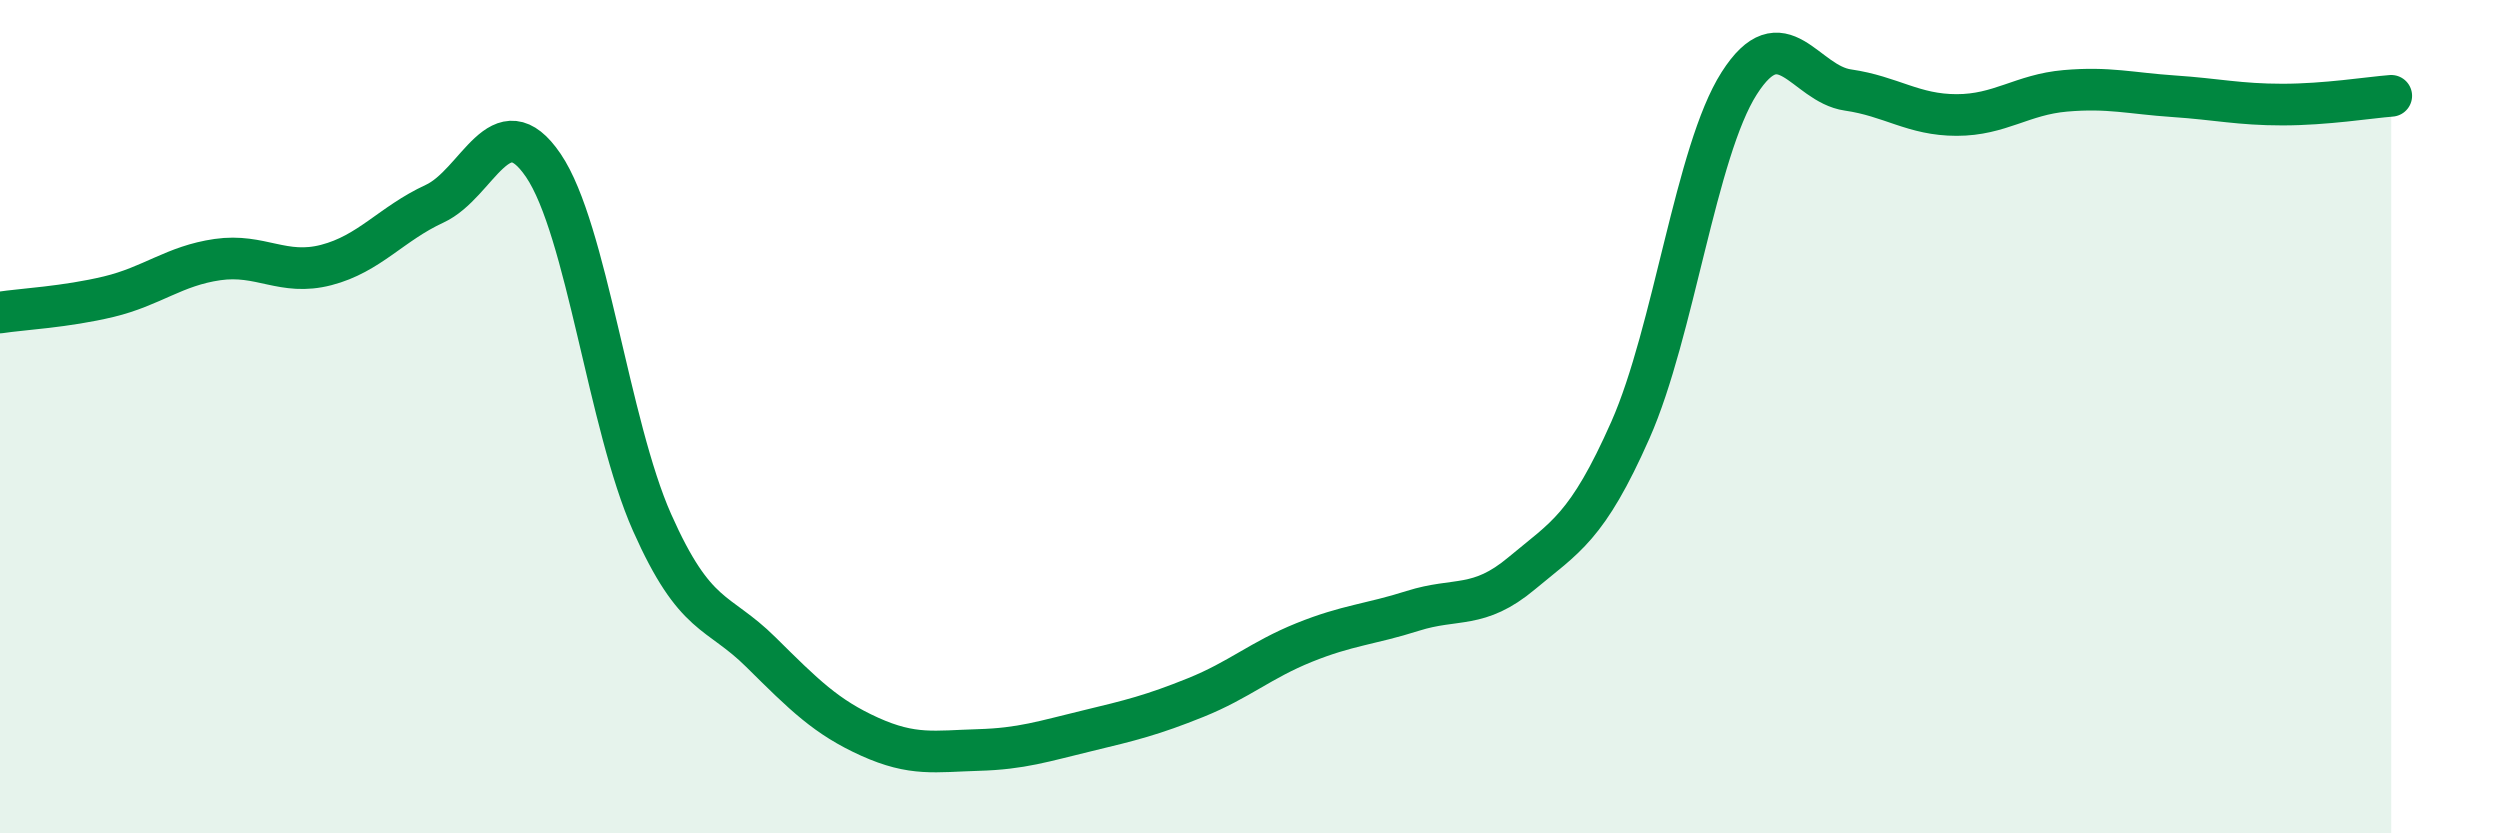
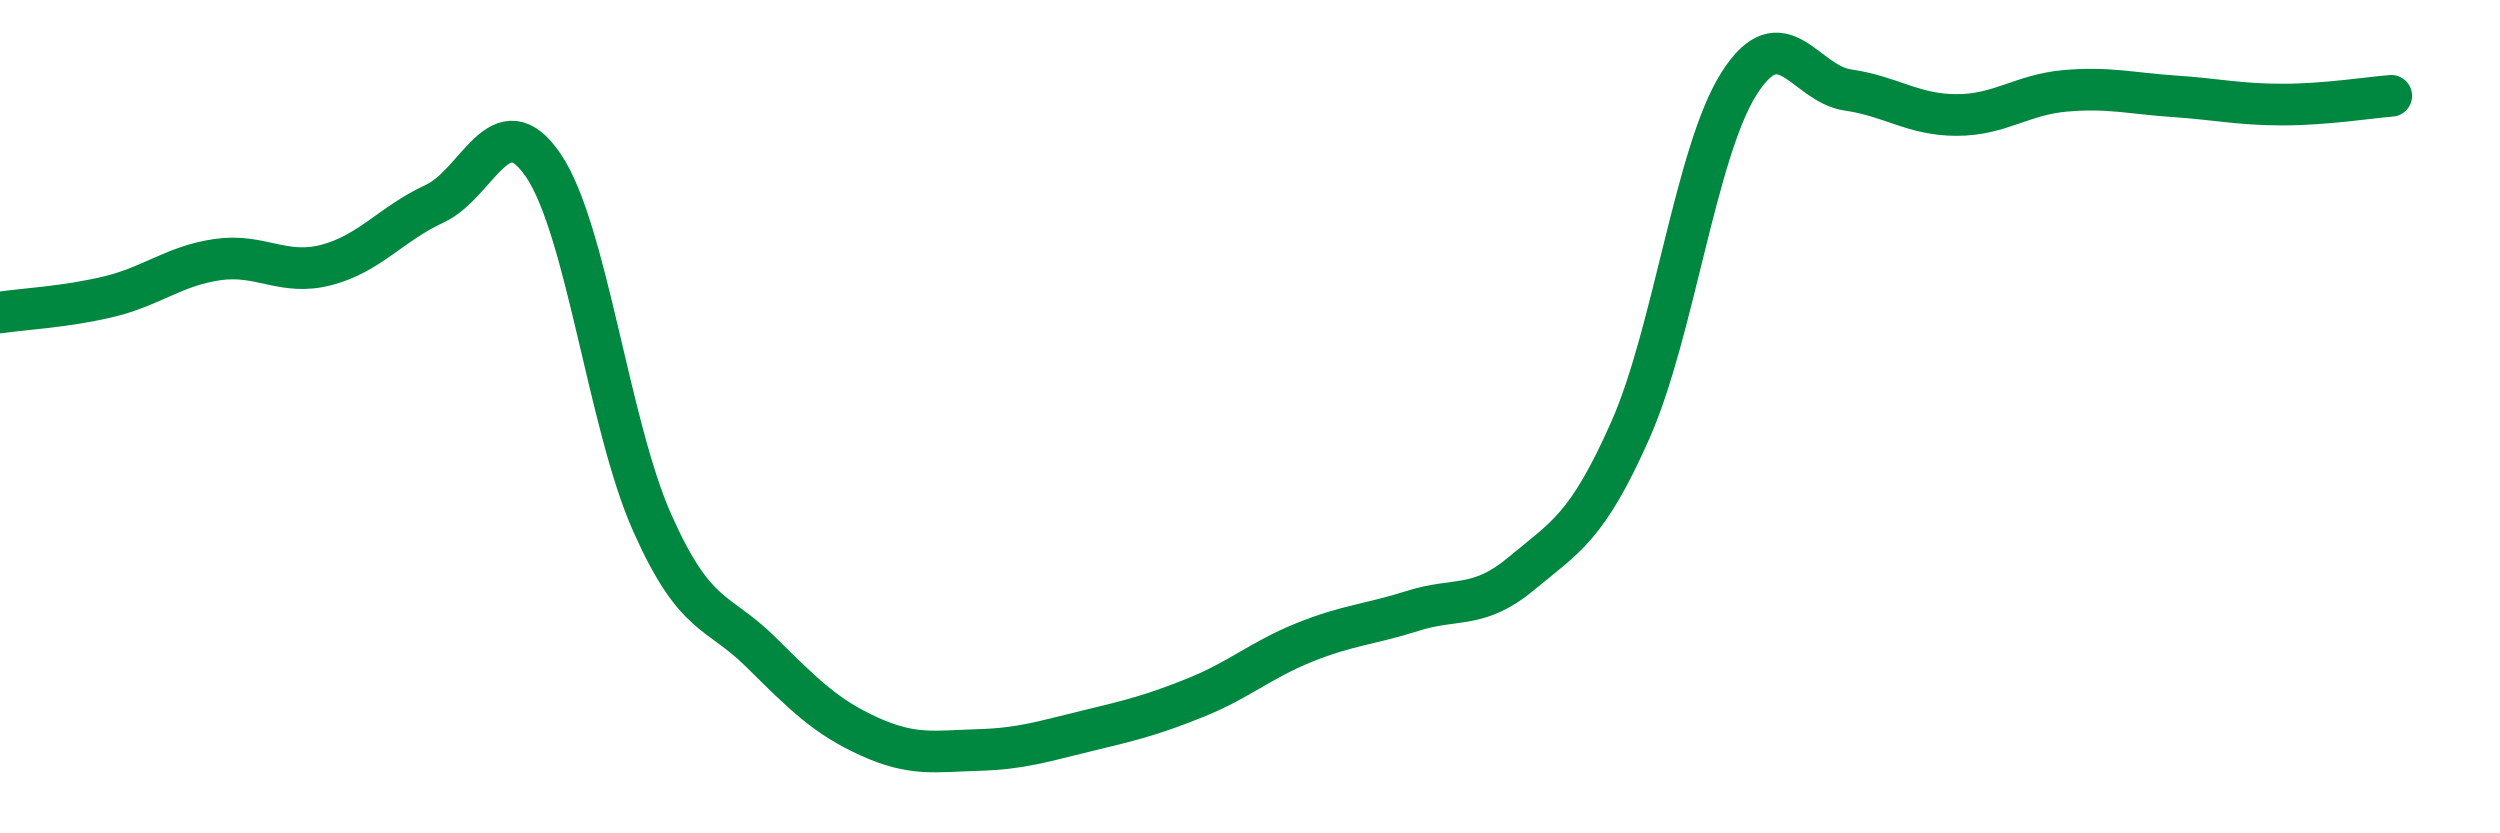
<svg xmlns="http://www.w3.org/2000/svg" width="60" height="20" viewBox="0 0 60 20">
-   <path d="M 0,7.5 C 0.52,7.42 1.57,7.37 2.61,7.12 C 3.65,6.87 4.18,6.38 5.22,6.23 C 6.26,6.08 6.79,6.63 7.83,6.36 C 8.87,6.09 9.39,5.37 10.43,4.89 C 11.47,4.41 12,2.44 13.04,3.97 C 14.08,5.5 14.61,10.2 15.65,12.54 C 16.69,14.88 17.22,14.62 18.26,15.65 C 19.3,16.68 19.83,17.21 20.87,17.68 C 21.91,18.15 22.44,18.03 23.48,18 C 24.52,17.97 25.05,17.79 26.09,17.54 C 27.13,17.29 27.66,17.16 28.7,16.74 C 29.74,16.32 30.26,15.84 31.3,15.42 C 32.34,15 32.87,14.99 33.91,14.66 C 34.95,14.33 35.48,14.63 36.52,13.76 C 37.56,12.89 38.09,12.67 39.13,10.32 C 40.17,7.97 40.7,3.63 41.74,2 C 42.78,0.37 43.31,2.01 44.35,2.16 C 45.39,2.31 45.92,2.76 46.96,2.76 C 48,2.76 48.53,2.27 49.57,2.18 C 50.61,2.09 51.13,2.24 52.17,2.31 C 53.21,2.38 53.74,2.51 54.78,2.51 C 55.82,2.51 56.87,2.34 57.39,2.3L57.39 20L0 20Z" fill="#008740" opacity="0.1" stroke-linecap="round" stroke-linejoin="round" />
  <path d="M 0,7.5 C 0.52,7.42 1.57,7.37 2.61,7.12 C 3.65,6.87 4.18,6.38 5.22,6.23 C 6.26,6.08 6.79,6.63 7.83,6.36 C 8.87,6.09 9.39,5.37 10.43,4.89 C 11.47,4.41 12,2.44 13.04,3.97 C 14.08,5.5 14.61,10.2 15.65,12.54 C 16.69,14.88 17.22,14.62 18.26,15.65 C 19.3,16.68 19.83,17.21 20.87,17.68 C 21.91,18.15 22.44,18.03 23.48,18 C 24.52,17.97 25.05,17.79 26.09,17.54 C 27.13,17.29 27.66,17.16 28.7,16.74 C 29.74,16.32 30.26,15.84 31.3,15.42 C 32.34,15 32.87,14.99 33.91,14.66 C 34.95,14.33 35.48,14.63 36.52,13.76 C 37.56,12.89 38.09,12.67 39.13,10.32 C 40.17,7.97 40.7,3.63 41.74,2 C 42.78,0.37 43.31,2.01 44.35,2.16 C 45.39,2.31 45.92,2.76 46.96,2.76 C 48,2.76 48.53,2.27 49.57,2.18 C 50.61,2.09 51.13,2.24 52.17,2.31 C 53.21,2.38 53.74,2.51 54.78,2.51 C 55.82,2.51 56.87,2.34 57.39,2.3" stroke="#008740" stroke-width="1" fill="none" stroke-linecap="round" stroke-linejoin="round" />
</svg>